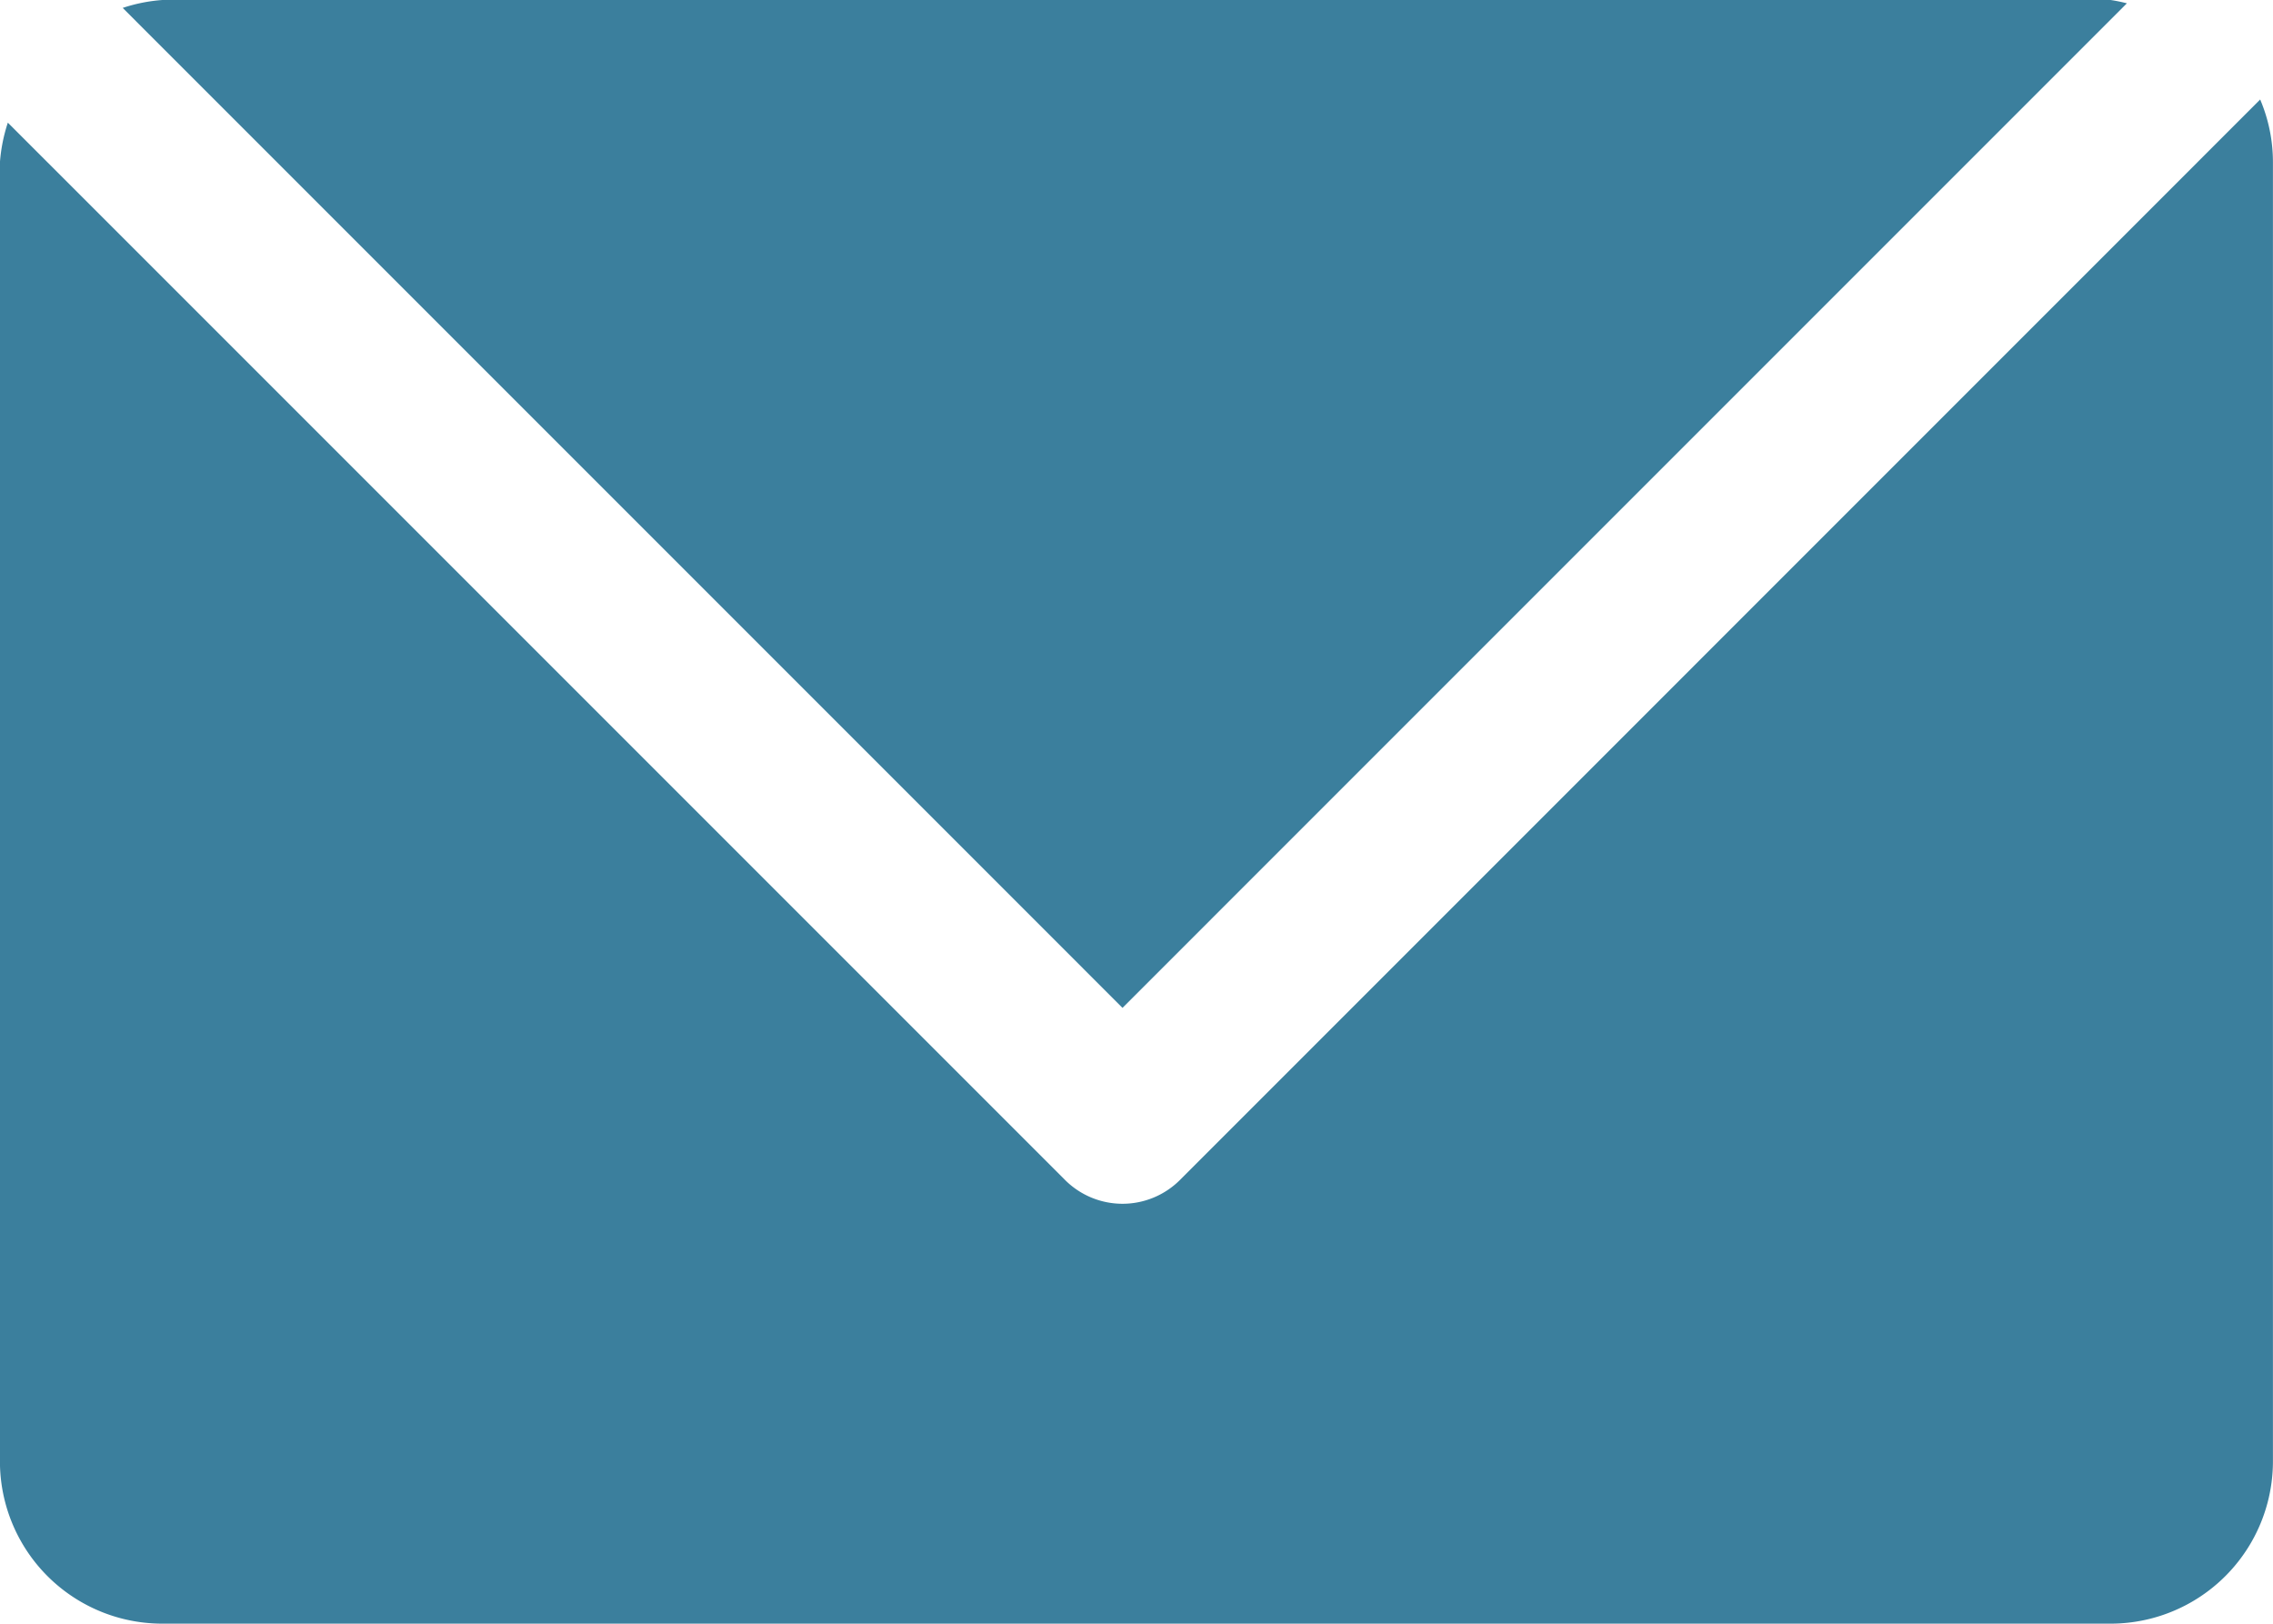
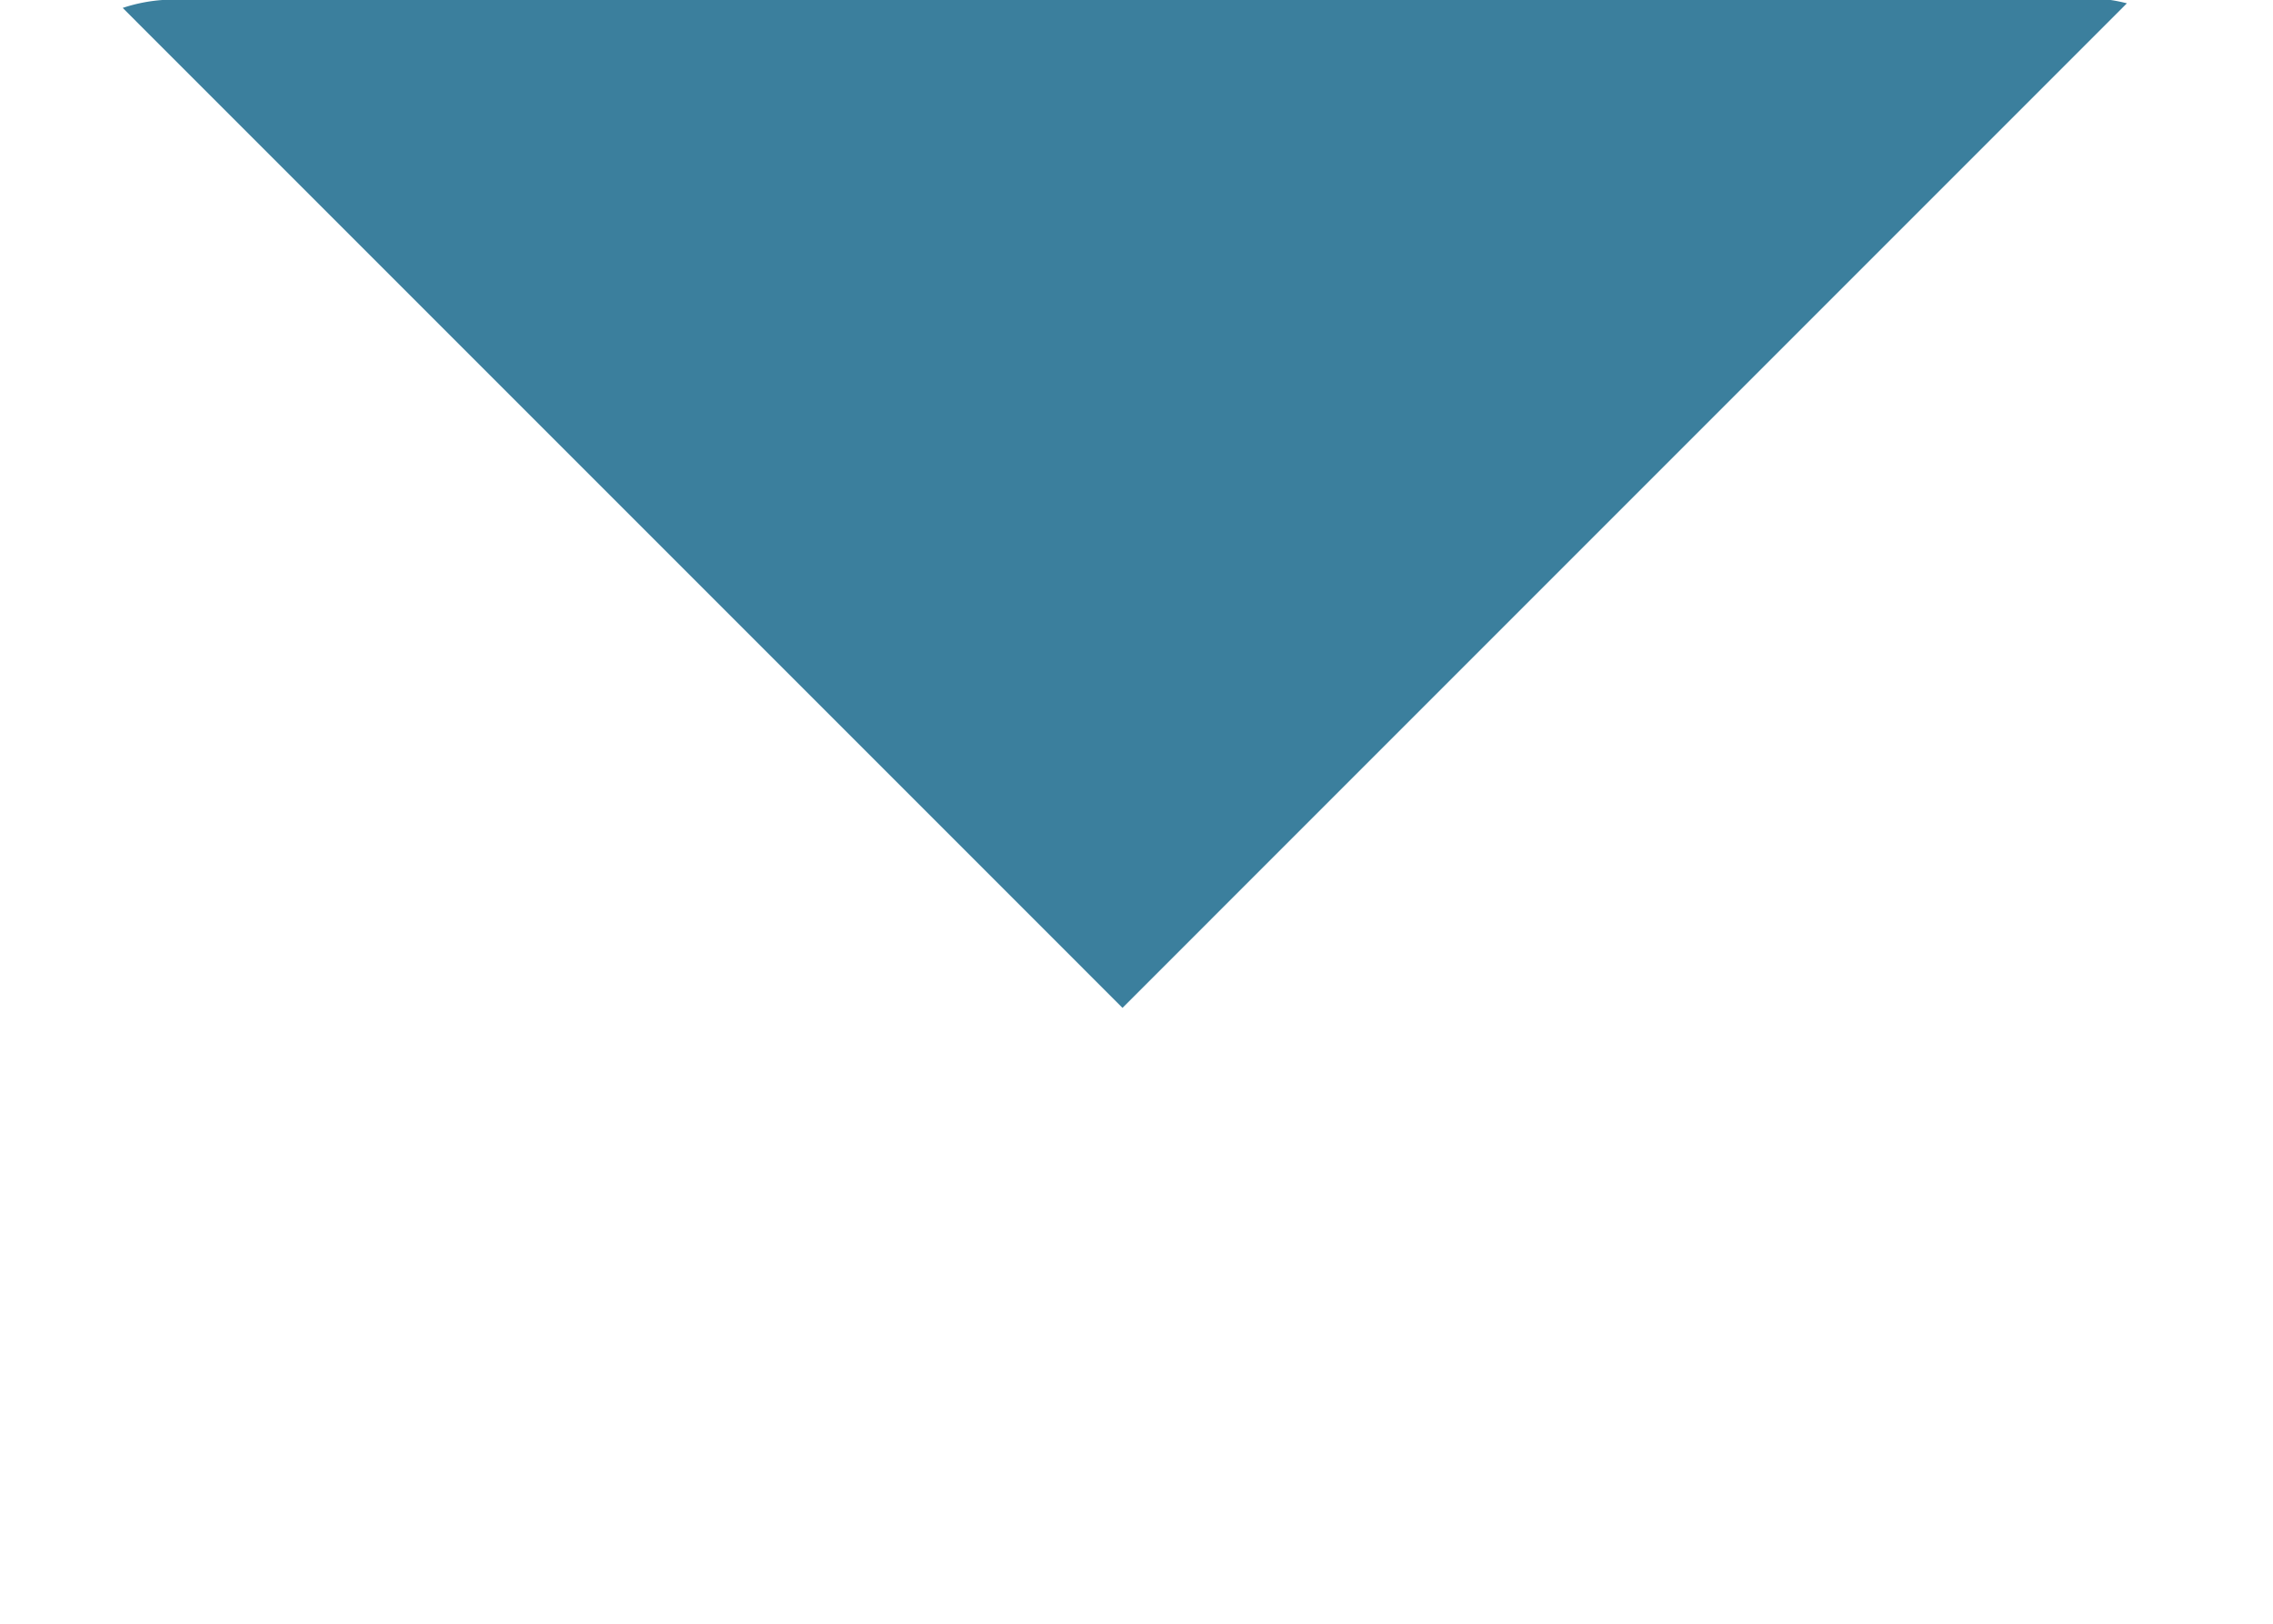
<svg xmlns="http://www.w3.org/2000/svg" id="Gruppe_6" data-name="Gruppe 6" width="35.639" height="25.456" viewBox="0 0 35.639 25.456">
-   <path id="Pfad_67" data-name="Pfad 67" d="M39.577,45.745a1.274,1.274,0,0,1-1.8,0L21.2,29.168a2.594,2.594,0,0,0-.124.621V50.155A2.545,2.545,0,0,0,23.623,52.7H54.169a2.546,2.546,0,0,0,2.546-2.546V29.789a2.513,2.513,0,0,0-.2-.984Z" transform="translate(-21.077 -27.245)" fill="#3b7f9d" />
  <path id="Pfad_68" data-name="Pfad 68" d="M39.473,42.4,55.221,26.651a2.437,2.437,0,0,0-.255-.052H24.419a2.545,2.545,0,0,0-.622.124Z" transform="translate(-21.873 -26.599)" fill="#3b7f9d" />
</svg>